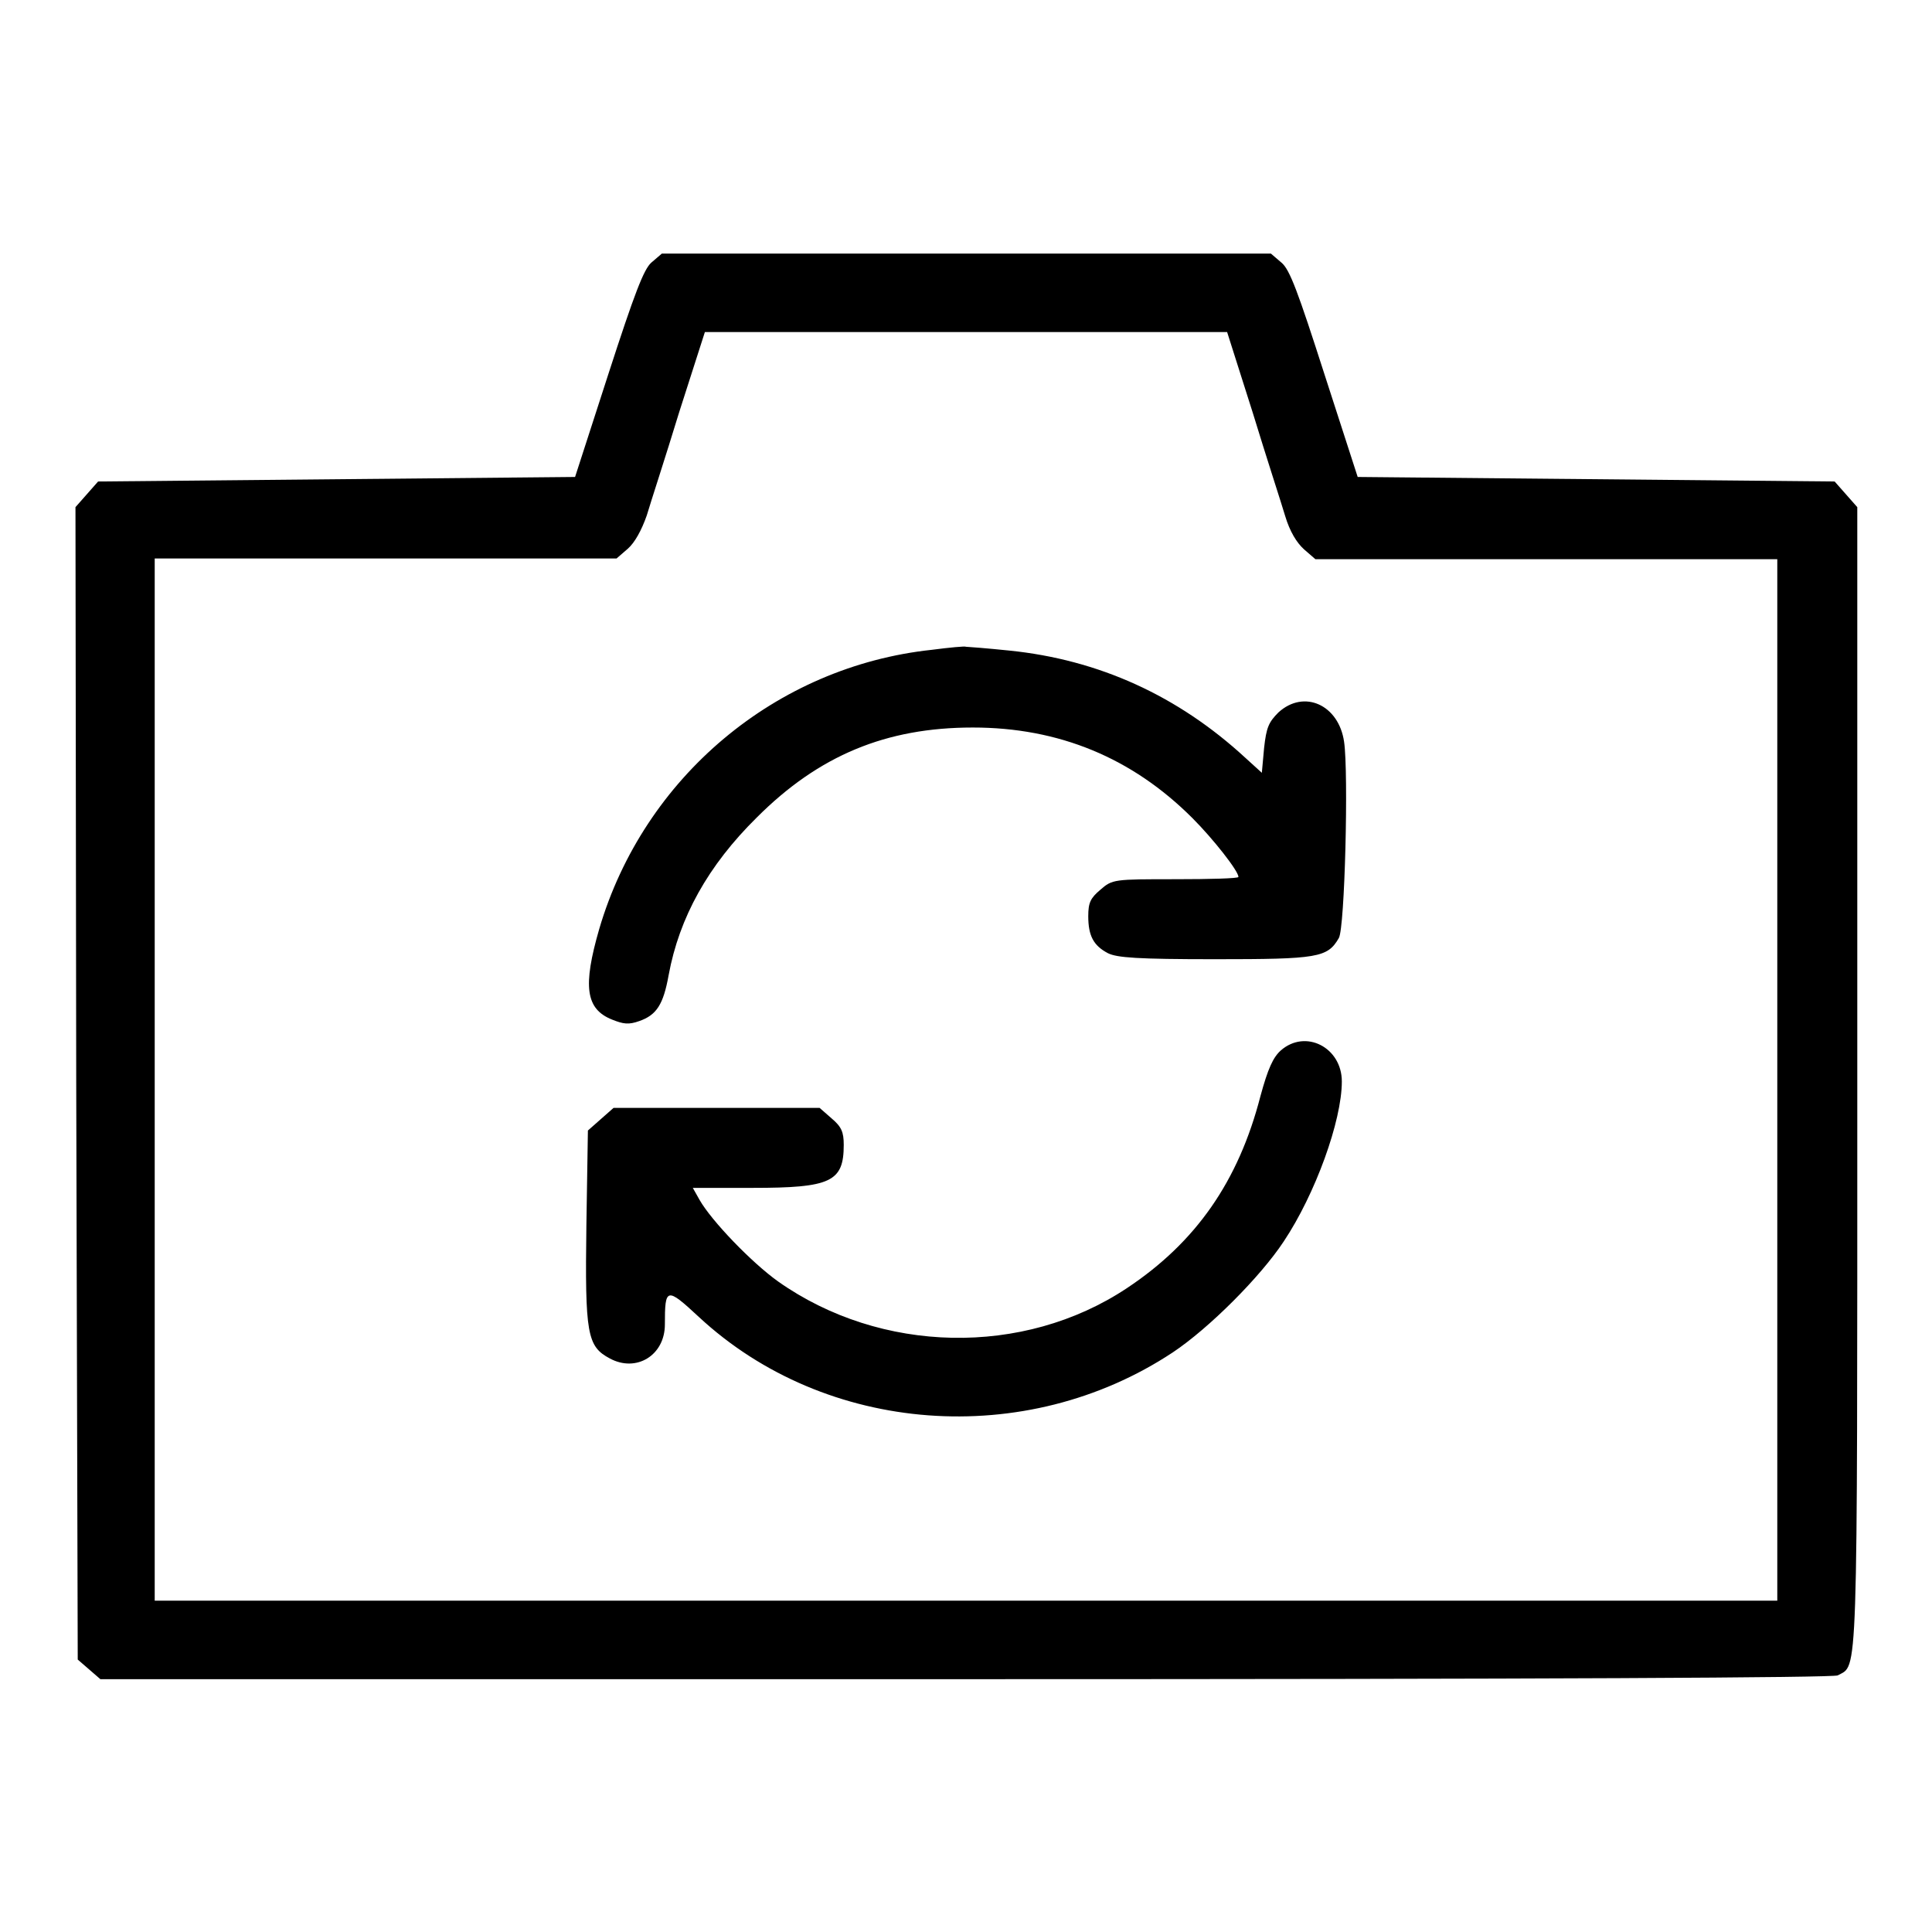
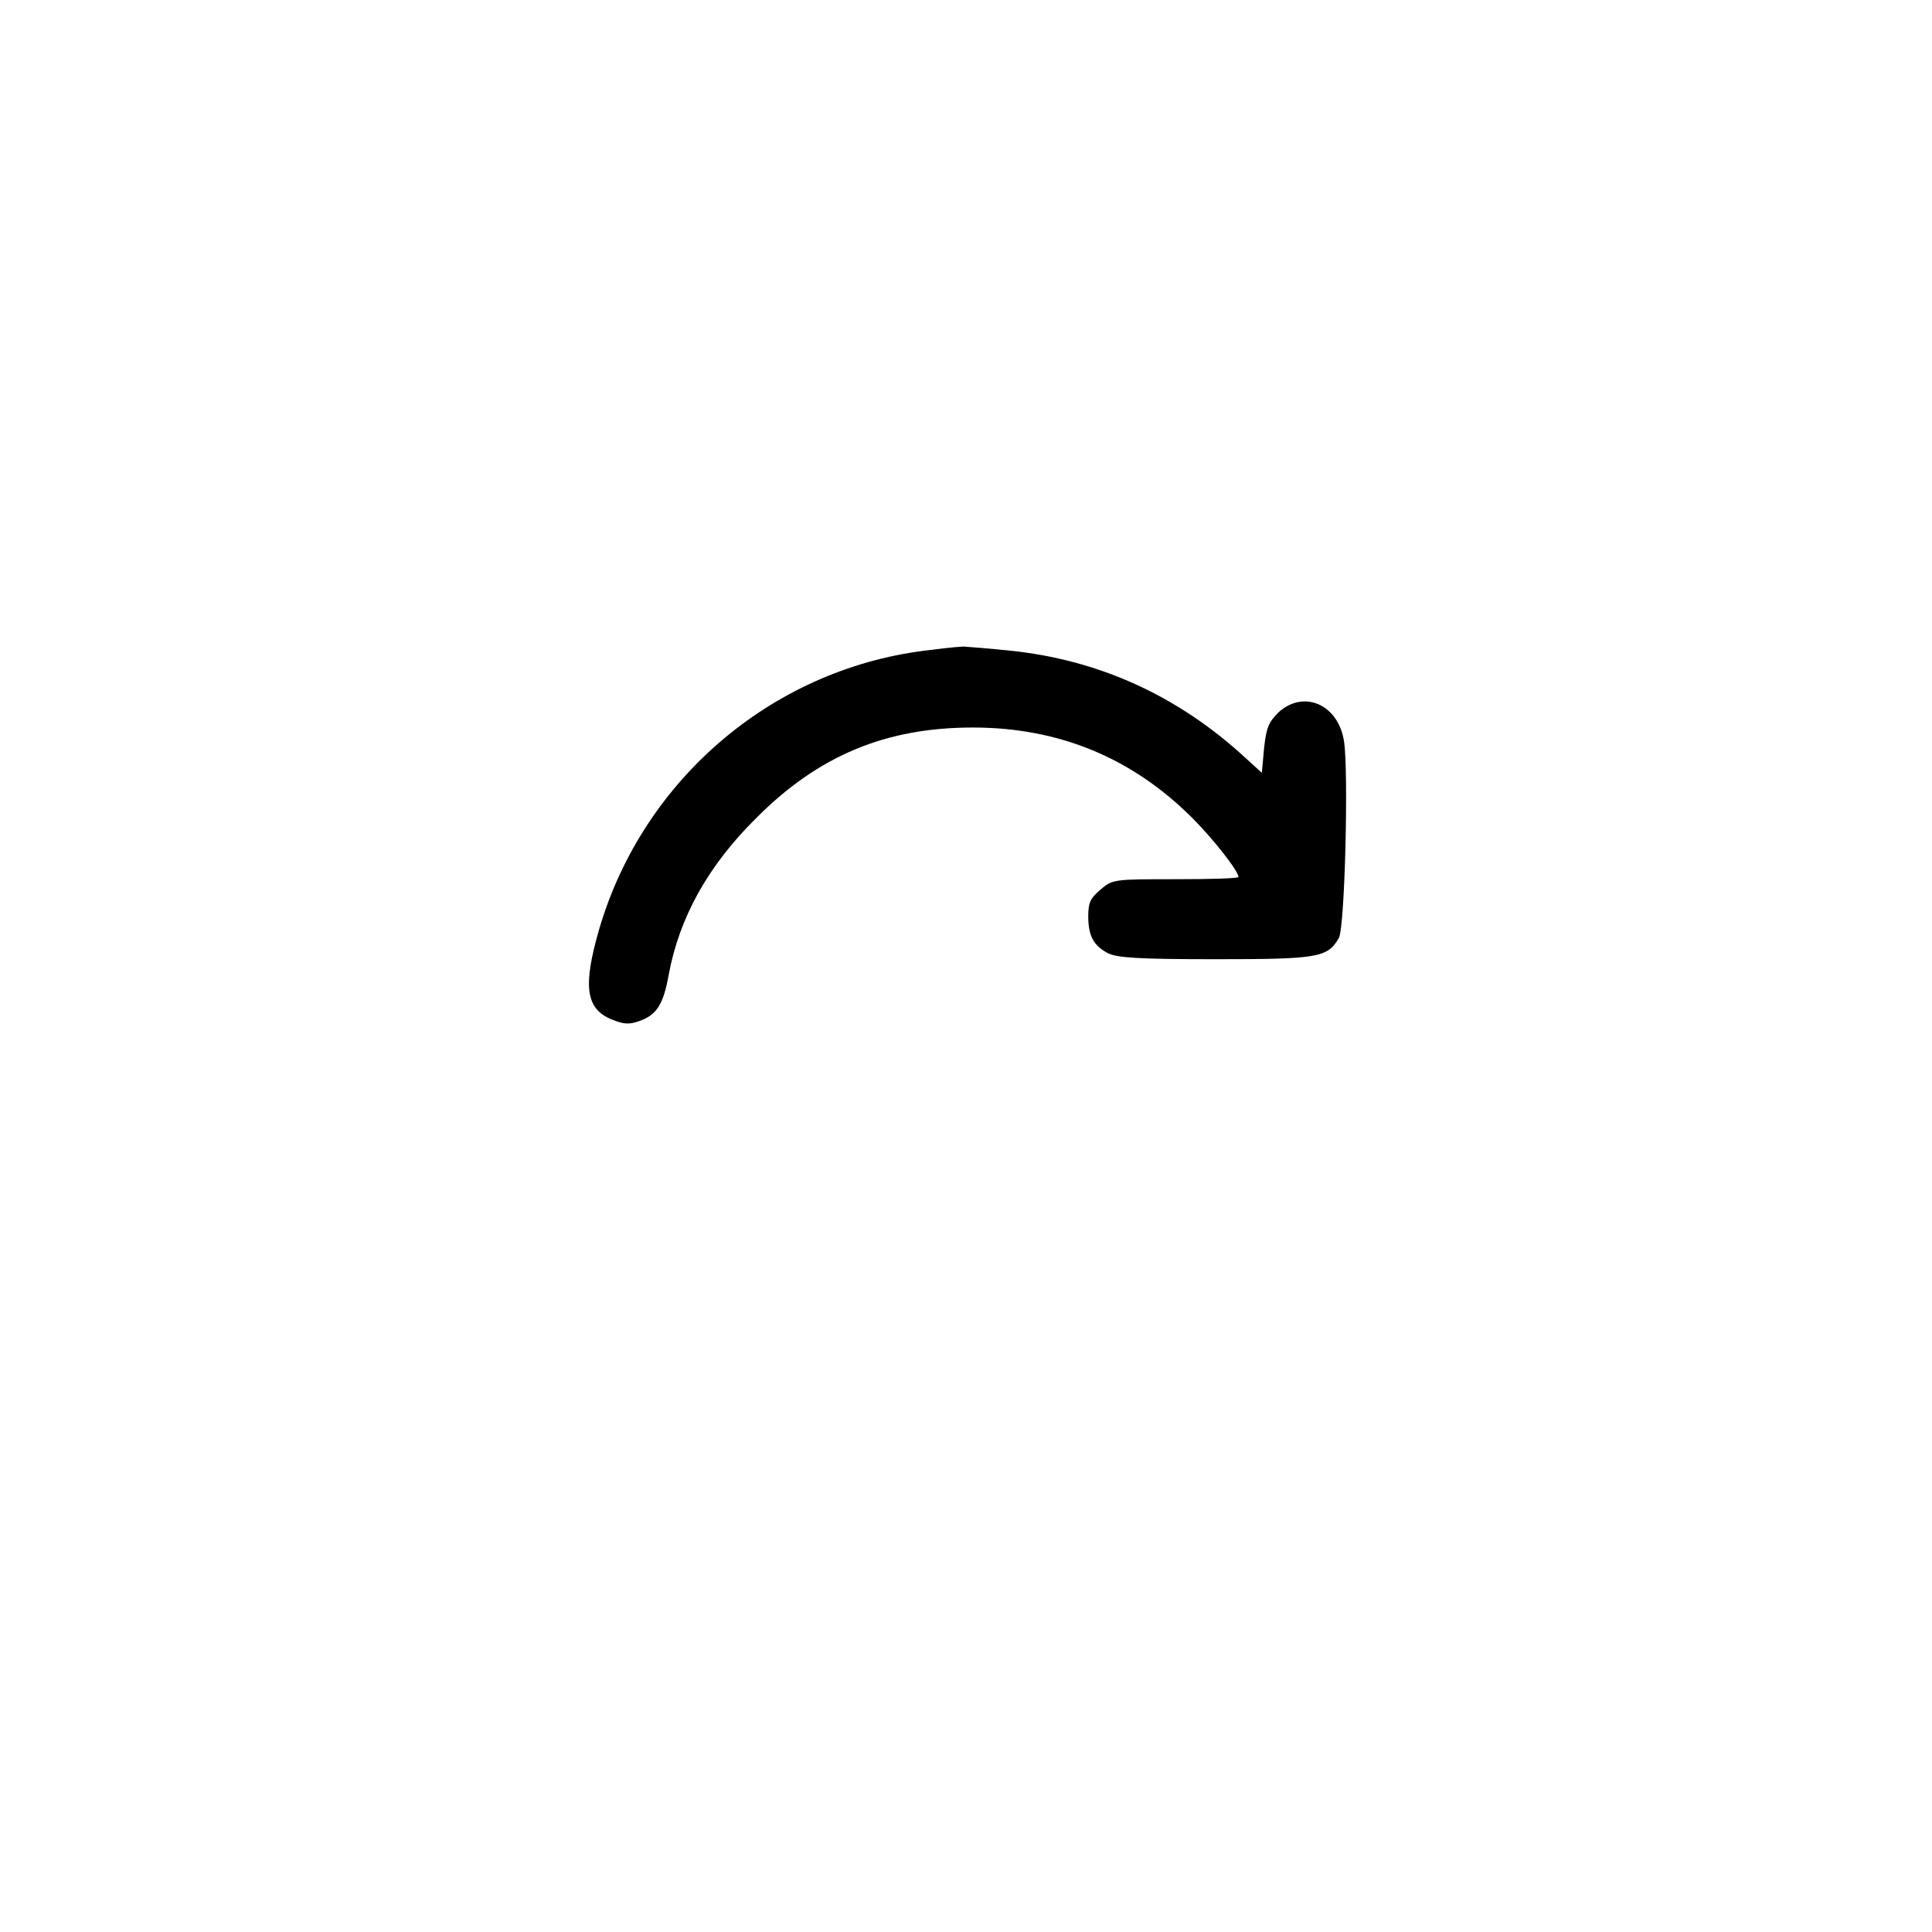
<svg xmlns="http://www.w3.org/2000/svg" version="1.1" x="0px" y="0px" viewBox="0 0 256 256" enable-background="new 0 0 256 256" xml:space="preserve">
  <g>
    <g>
      <g>
-         <path fill="#000000" d="M86.3,34.8c-1,0.9-2.2,4-5.7,14.8l-4.4,13.6l-31.6,0.3L13,63.8l-1.5,1.7L10,67.2l0.1,76.3l0.2,76.4l1.5,1.3l1.5,1.3h114.6c77.6,0,115-0.2,115.6-0.5c2.7-1.5,2.6,2.3,2.6-79.1V67.2l-1.5-1.7l-1.5-1.7l-31.6-0.3l-31.6-0.3l-4.4-13.6c-3.5-10.9-4.6-13.9-5.7-14.8l-1.4-1.2H128H87.7L86.3,34.8z M166,54.7c1.8,5.9,3.8,12,4.3,13.7c0.6,2,1.5,3.5,2.5,4.4l1.5,1.3h30.6h30.6v69v69H128H20.5v-69V74h30.6h30.6l1.5-1.3c0.9-0.8,1.8-2.4,2.5-4.4c0.5-1.7,2.5-7.8,4.3-13.7l3.4-10.6H128h34.6L166,54.7z" />
        <path fill="#000000" d="M123.5,86.1c-20.7,2.2-38.2,16.9-44.1,37c-2.2,7.6-1.8,10.6,1.7,12c1.5,0.6,2.2,0.7,3.6,0.2c2.3-0.8,3.2-2.2,3.9-6.1c1.4-7.6,5.2-14.5,11.7-20.9c8.2-8.2,17.1-11.9,28.6-11.9c11.4,0,21.1,4,29.1,12c2.7,2.7,6.1,7,6.1,7.8c0,0.2-3.8,0.3-8.3,0.3c-8.2,0-8.4,0-10,1.4c-1.3,1.1-1.6,1.7-1.6,3.5c0,2.6,0.7,3.9,2.6,4.9c1.2,0.6,3.9,0.8,14.2,0.8c13.6,0,14.9-0.2,16.4-2.8c0.8-1.3,1.3-21.9,0.7-26c-0.7-4.9-5.3-7-8.7-3.9c-1.3,1.3-1.6,2-1.9,4.7l-0.3,3.3l-2.2-2c-8.9-8.2-19.4-13-31.3-14.2c-2.9-0.3-5.5-0.5-5.7-0.5C127.9,85.6,125.8,85.8,123.5,86.1z" />
-         <path fill="#000000" d="M169.7,139.2c-1,0.9-1.7,2.4-2.7,6.1c-2.9,11.2-8.5,19.3-17.7,25.4c-13.7,9.1-32.6,8.7-46.2-0.9c-3.5-2.5-8.8-8-10.4-10.8l-0.9-1.6h7.9c10.4,0,12.1-0.8,12.1-5.7c0-1.7-0.3-2.4-1.6-3.5l-1.6-1.4H94.9H81.3l-1.7,1.5l-1.7,1.5l-0.2,12.5c-0.2,14.5,0.1,16.1,3.1,17.7c3.5,1.9,7.3-0.4,7.3-4.5c0-4.9,0.2-5,4.5-1c16.8,15.6,43.3,17.6,62.8,4.7c4.8-3.2,11.6-10,14.7-14.7c4.2-6.3,7.7-16,7.7-21.2C177.8,138.8,173,136.3,169.7,139.2z" />
      </g>
    </g>
  </g>
</svg>